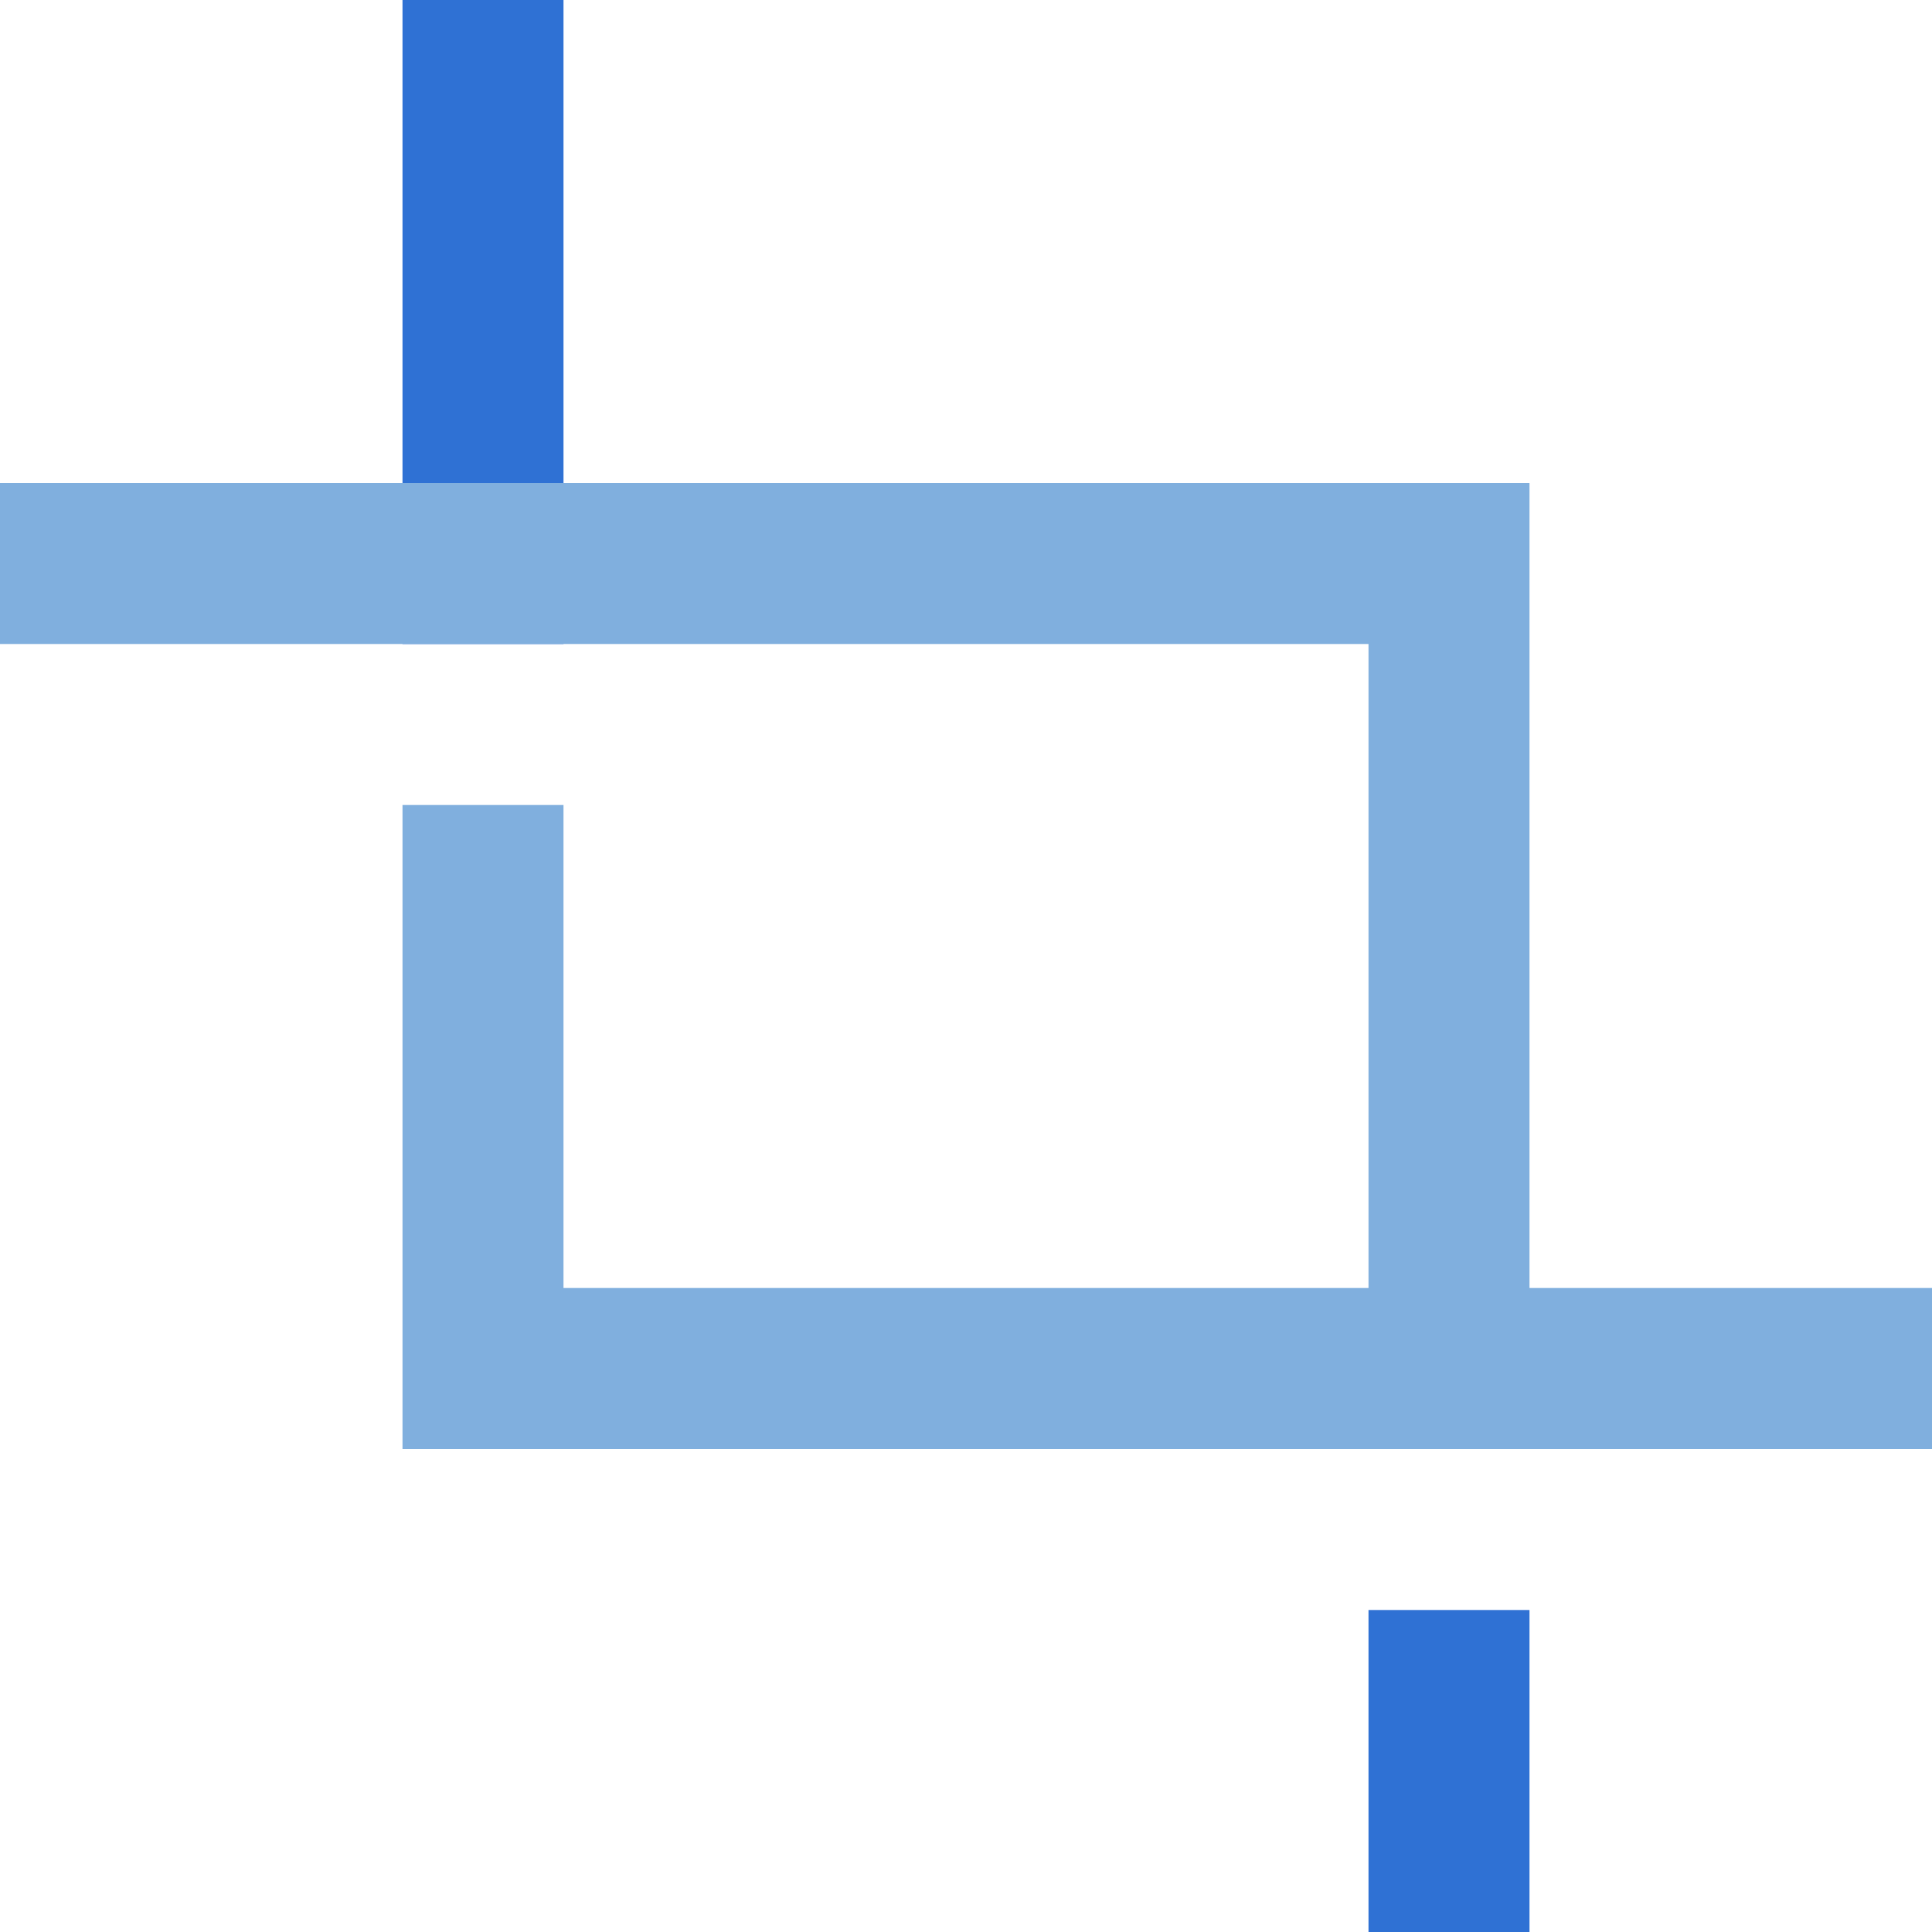
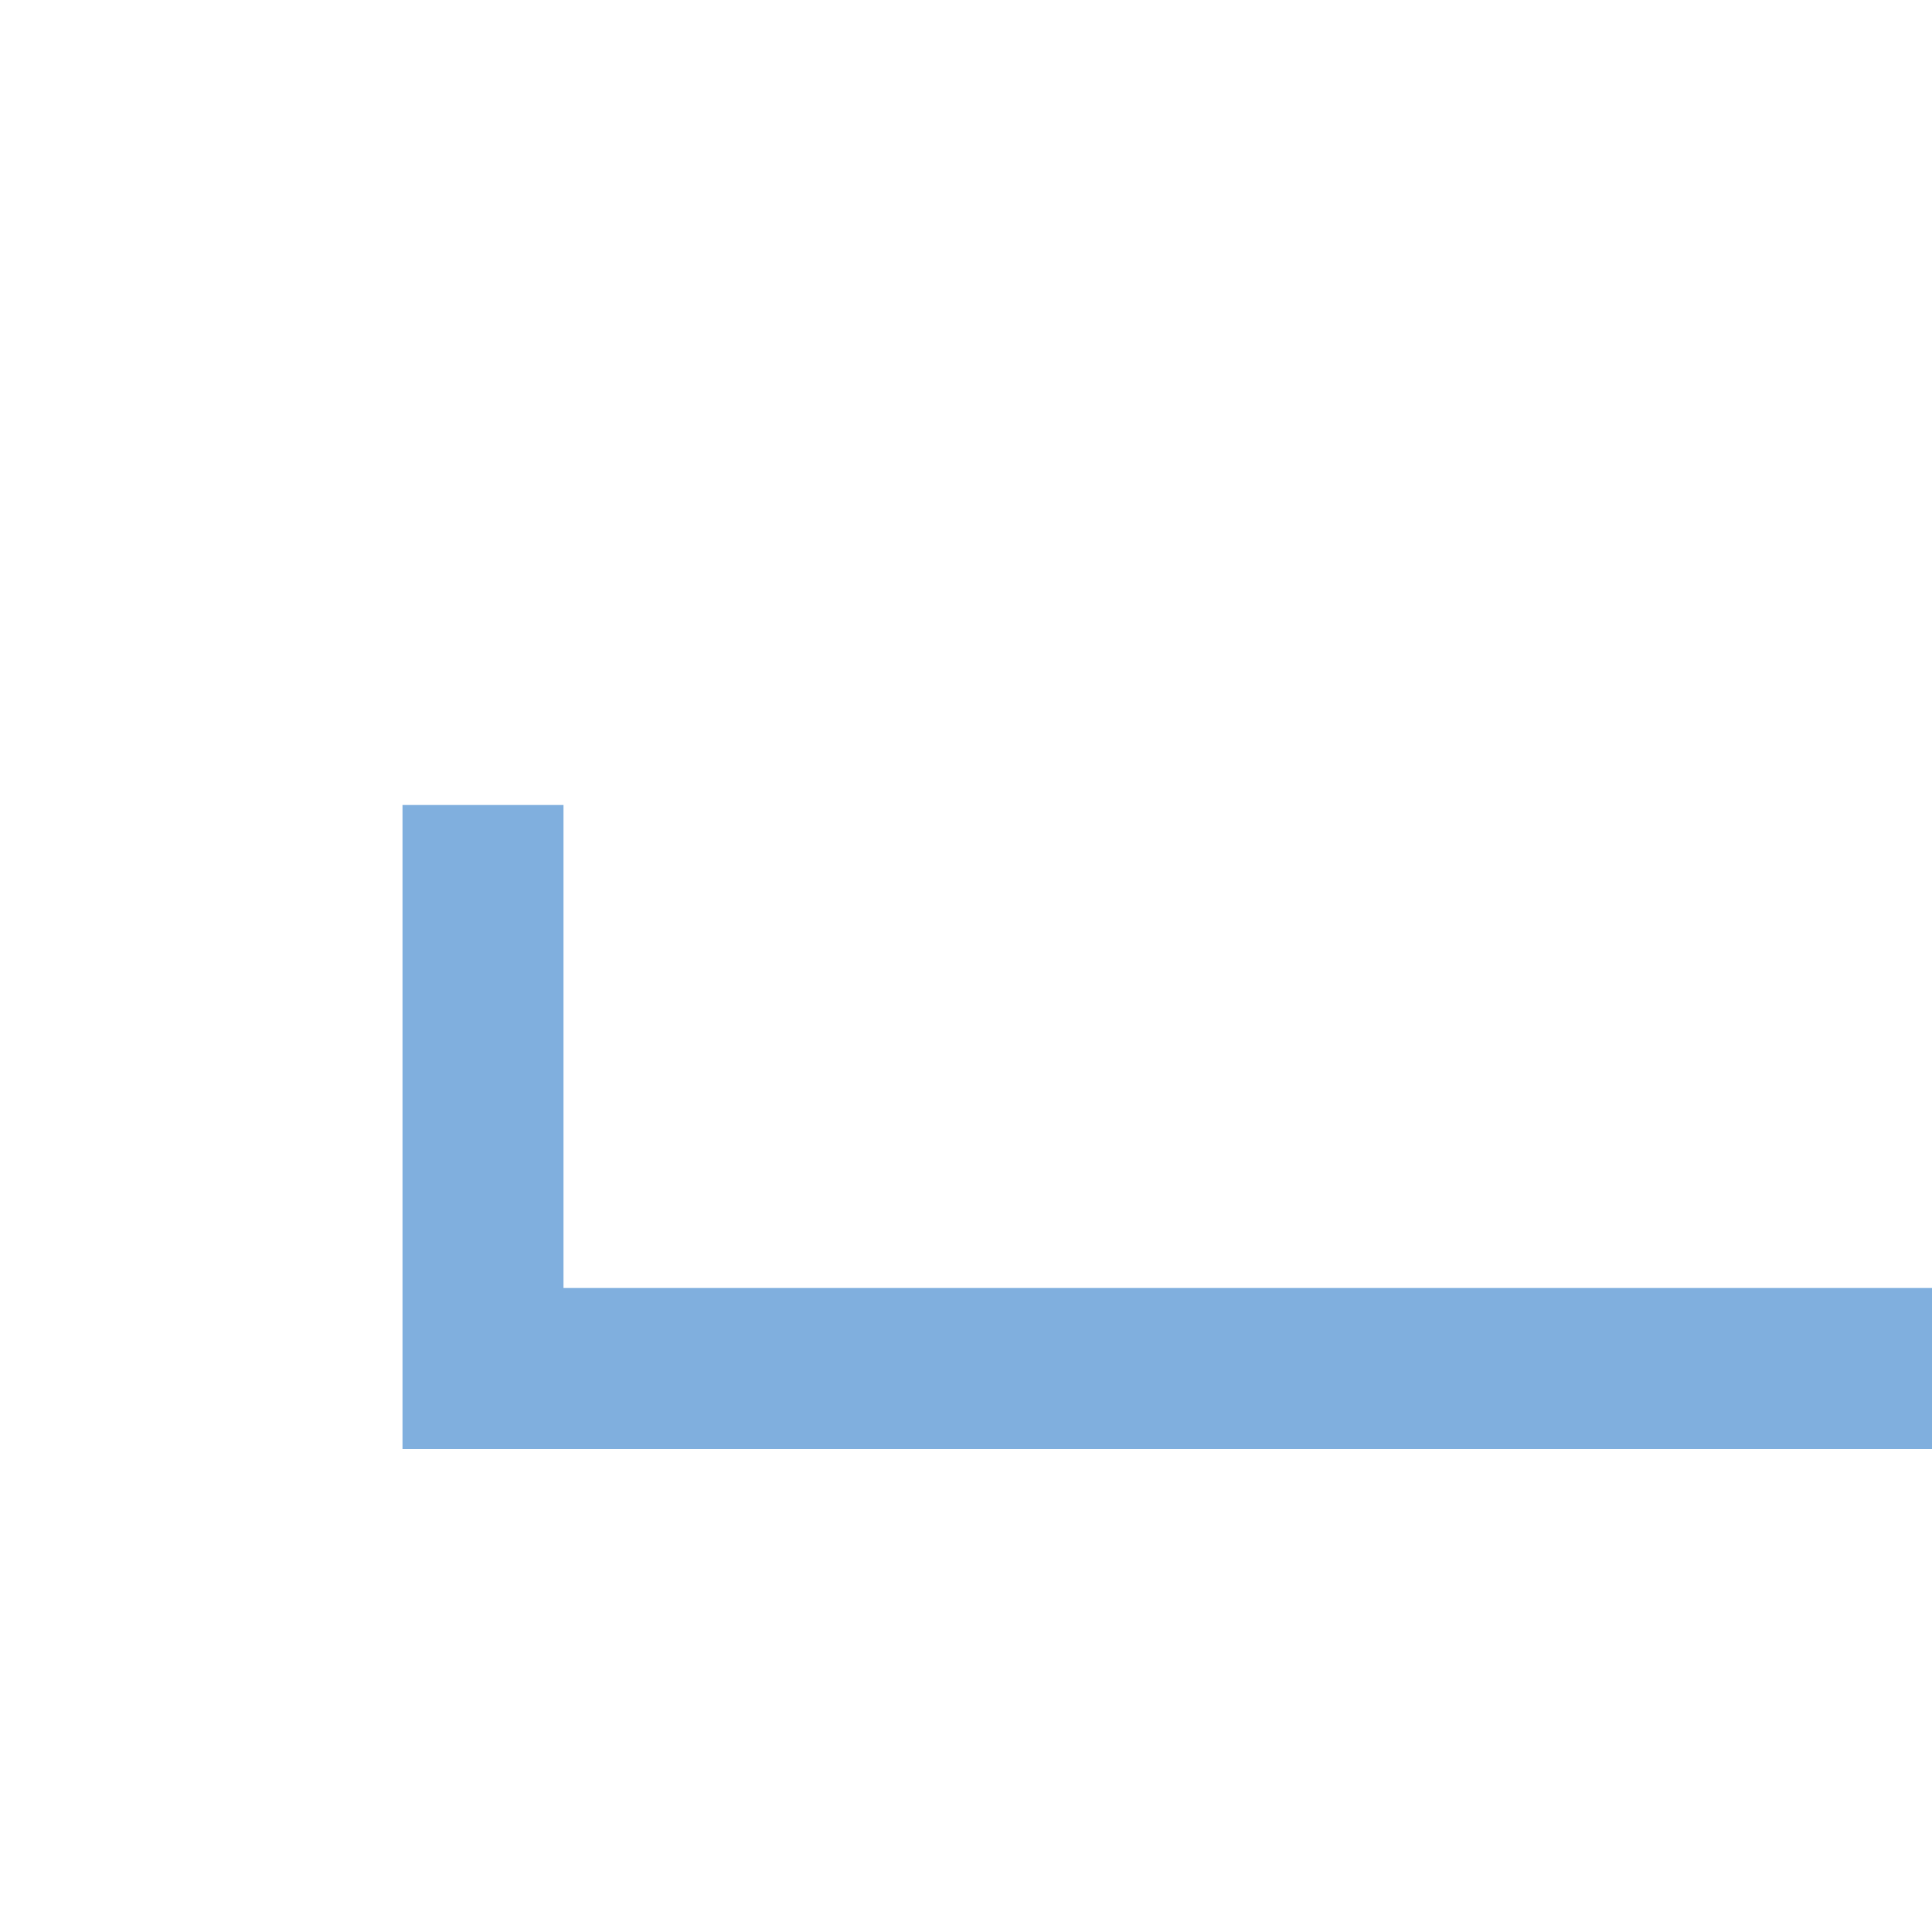
<svg xmlns="http://www.w3.org/2000/svg" width="24" height="24" viewBox="0 0 24 24" fill="none">
-   <path d="M6 1V7" stroke="#2F71D4" stroke-width="2" stroke-miterlimit="10" stroke-linecap="square" />
-   <path d="M18 21V23" stroke="#2F71D4" stroke-width="2" stroke-miterlimit="10" stroke-linecap="square" />
-   <path d="M1 7H18V17" stroke="#80AFDE" stroke-width="2" stroke-miterlimit="10" stroke-linecap="square" />
  <path d="M6 11V17H23" stroke="#80AFDE" stroke-width="2" stroke-miterlimit="10" stroke-linecap="square" />
</svg>